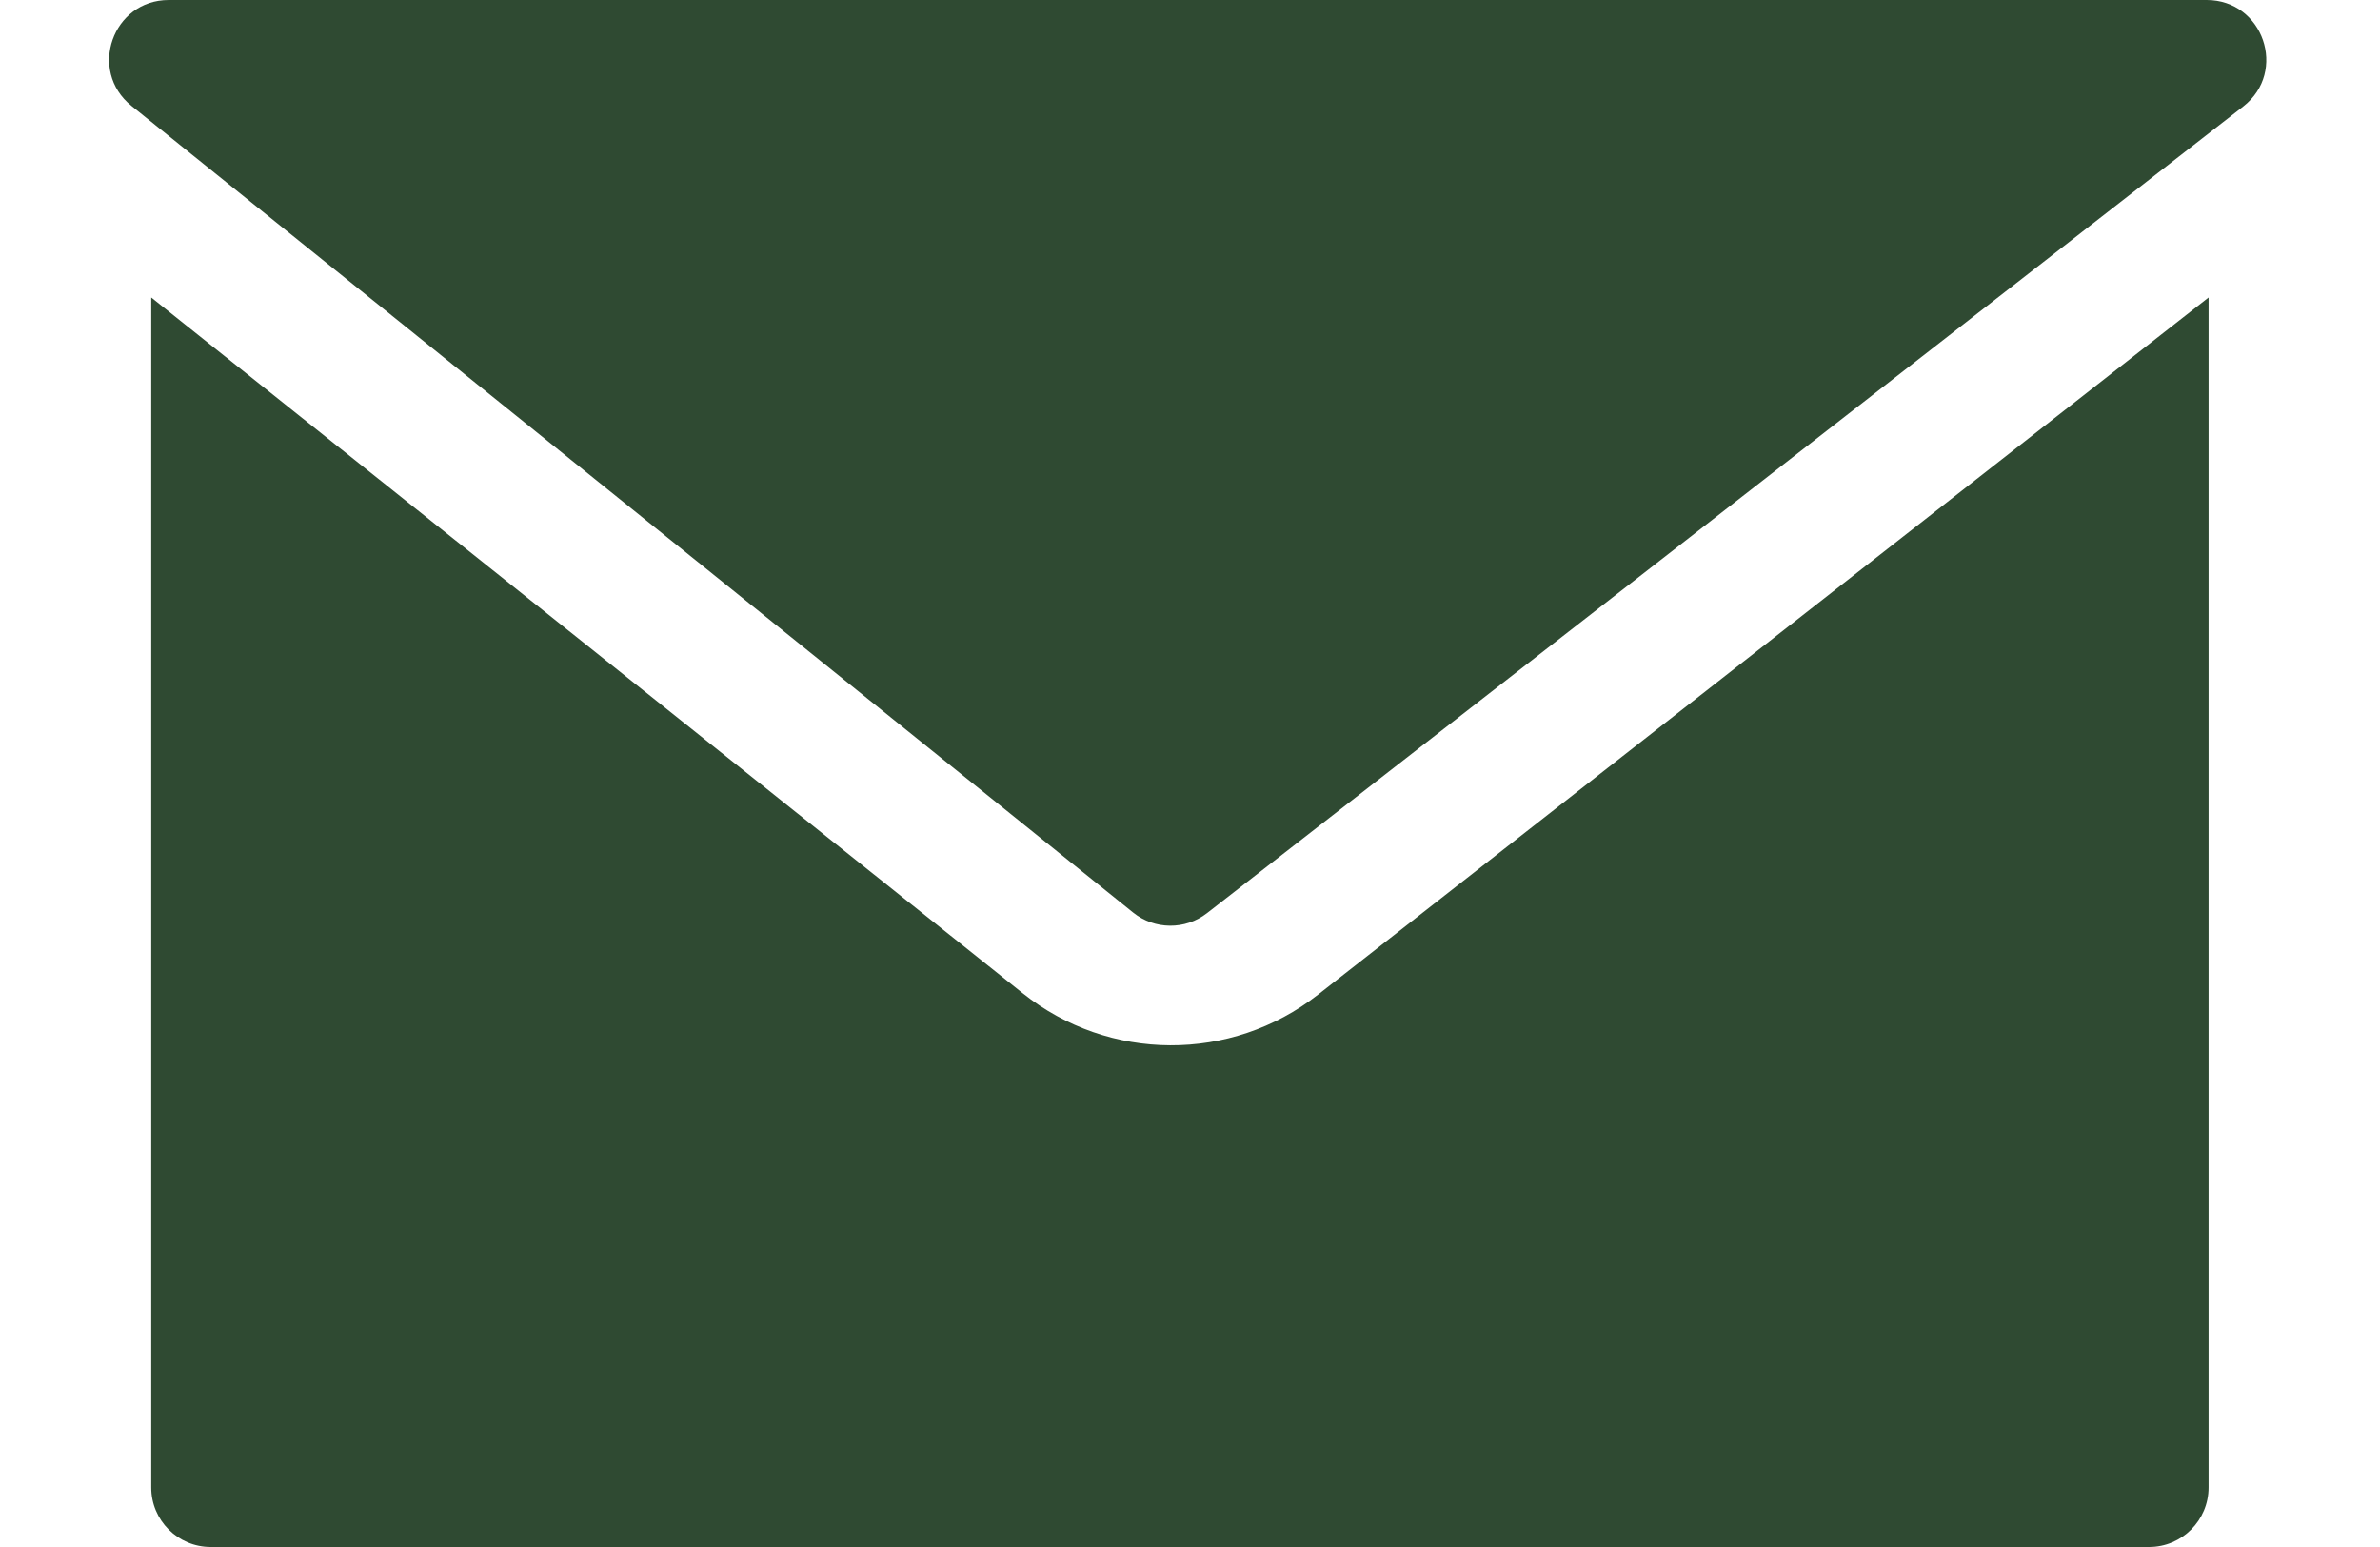
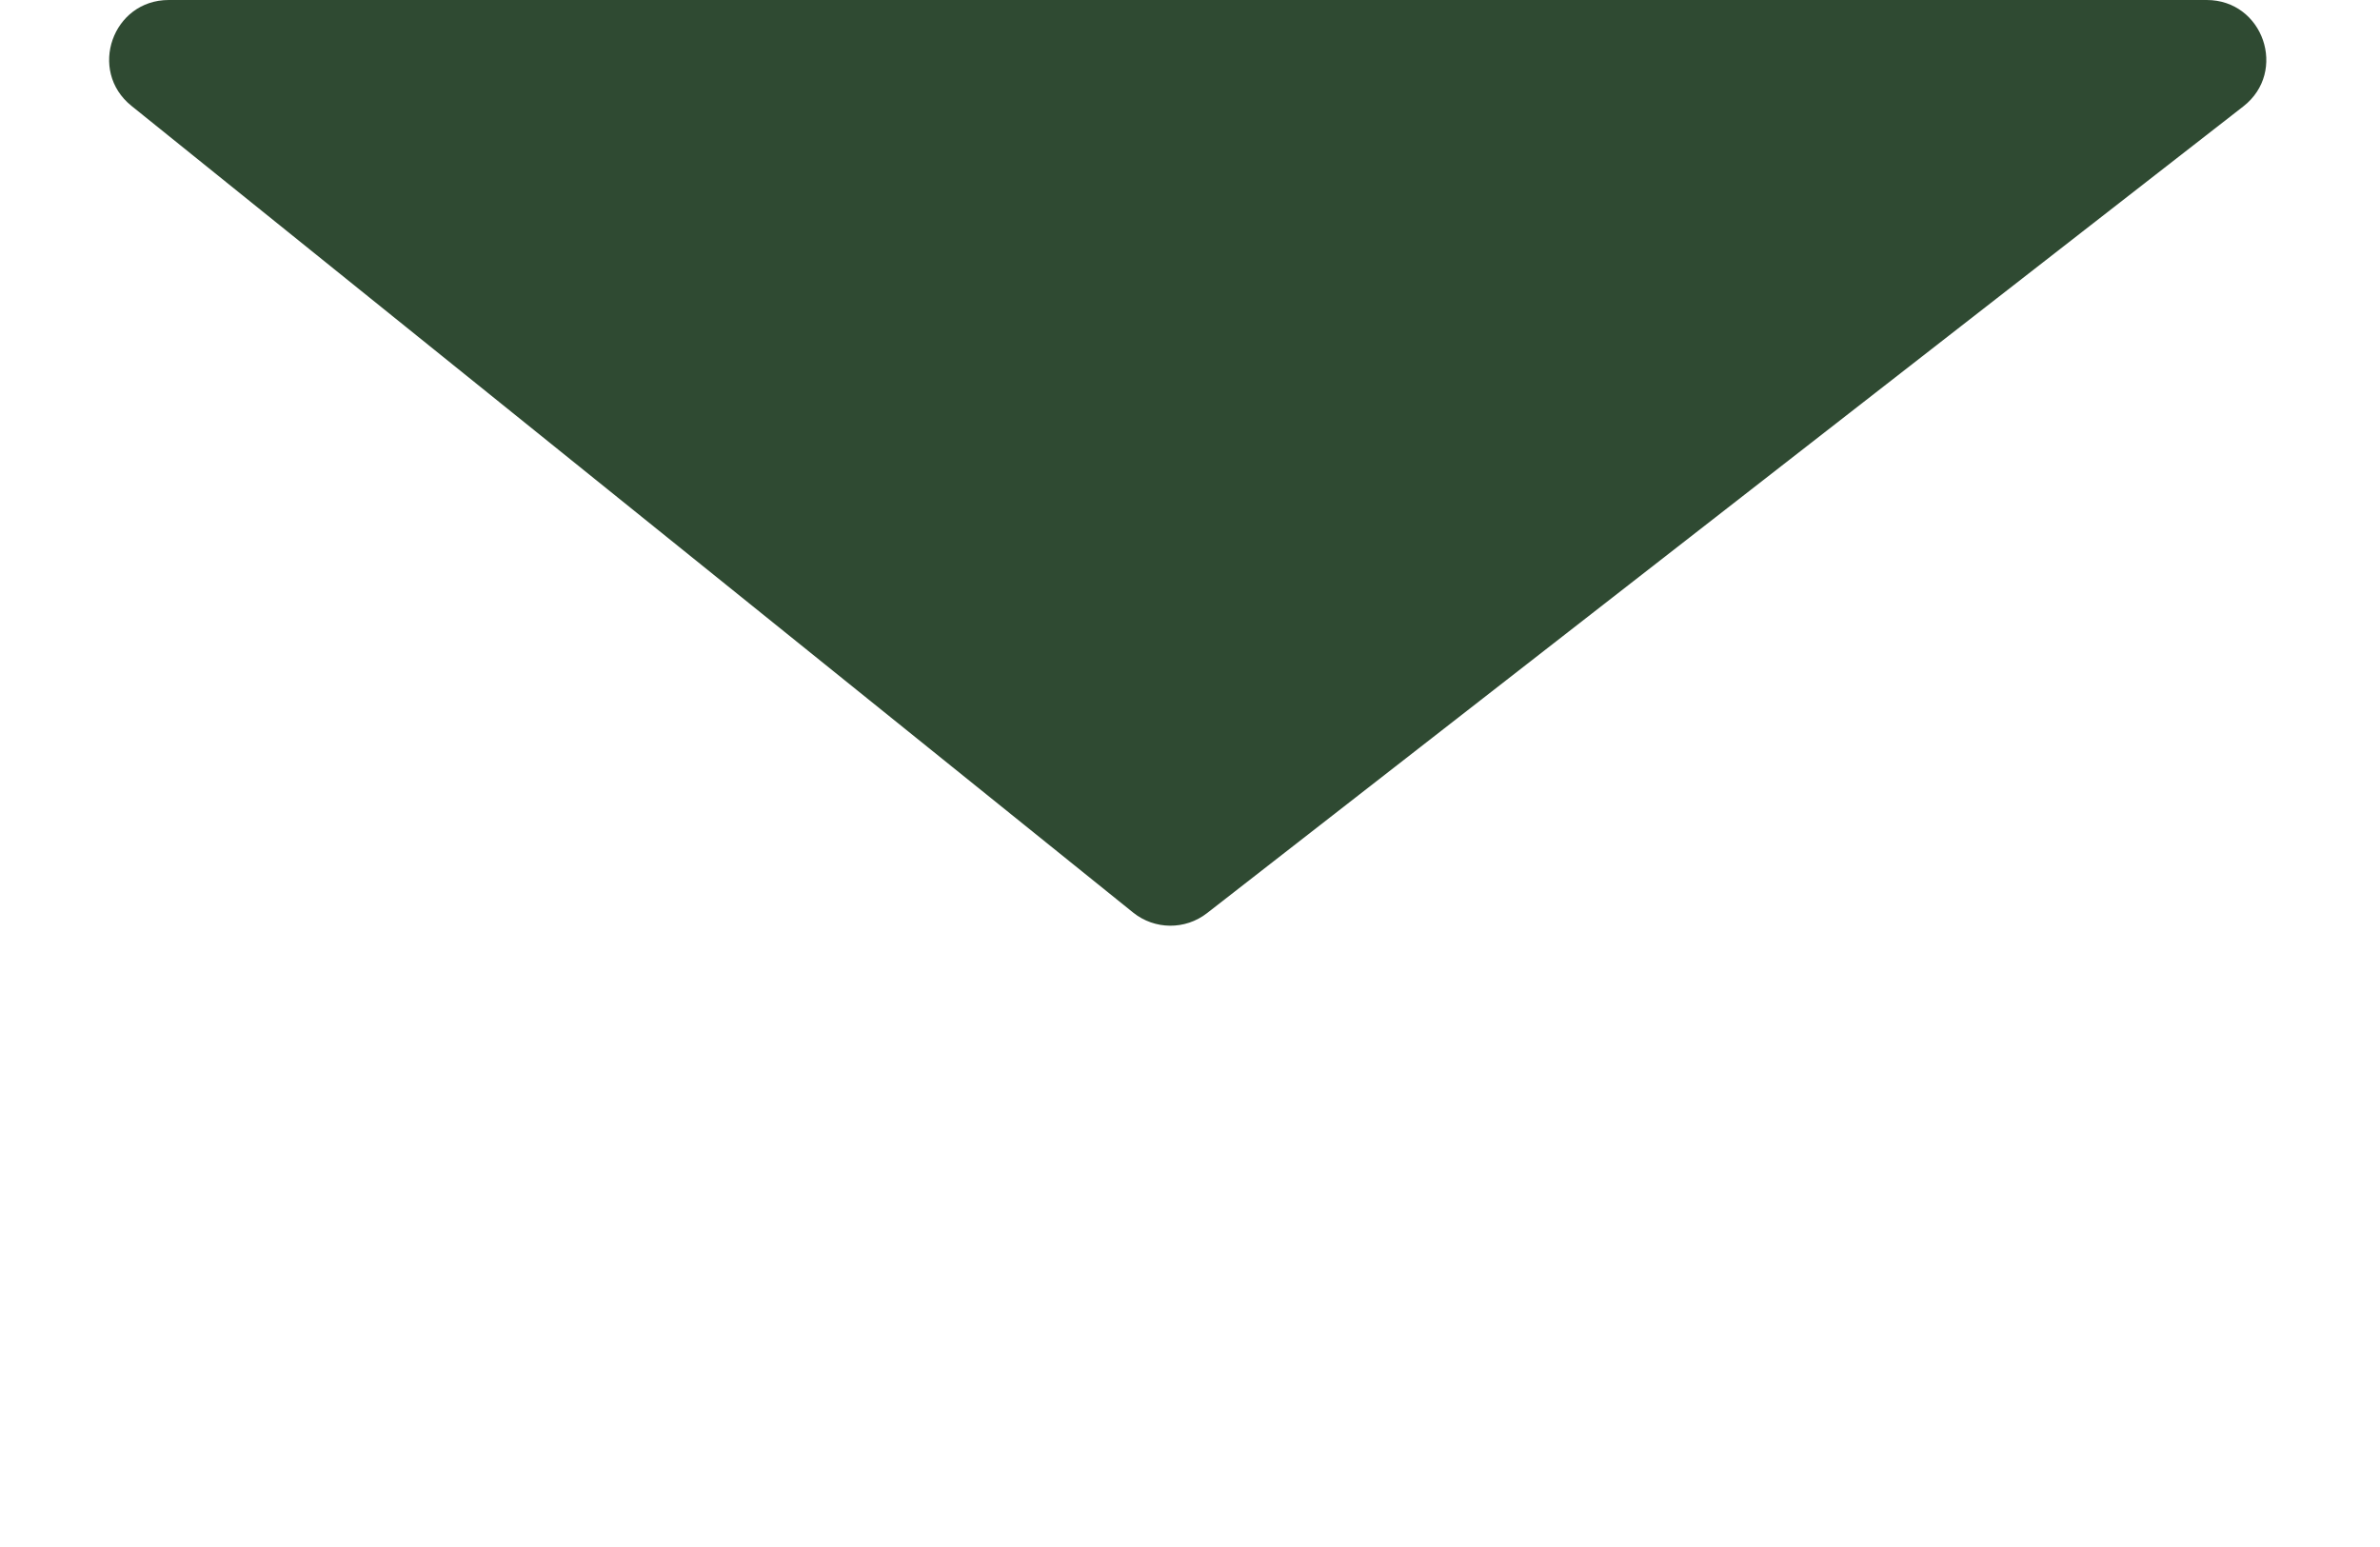
<svg xmlns="http://www.w3.org/2000/svg" width="40" height="26" viewBox="0 0 40 26" fill="none">
  <path d="M19.044 15.337L2.209 1.779C1.474 1.187 1.892 0 2.836 0H19.661H37.087C38.039 0 38.453 1.204 37.702 1.789L20.286 15.347C19.92 15.632 19.406 15.628 19.044 15.337Z" fill="#2F4A32" />
-   <path d="M2.542 25V5L17.19 16.694C18.638 17.85 20.692 17.86 22.151 16.717L37.119 5V25C37.119 25.552 36.671 26 36.119 26H3.542C2.99 26 2.542 25.552 2.542 25Z" fill="#2F4A32" />
</svg>